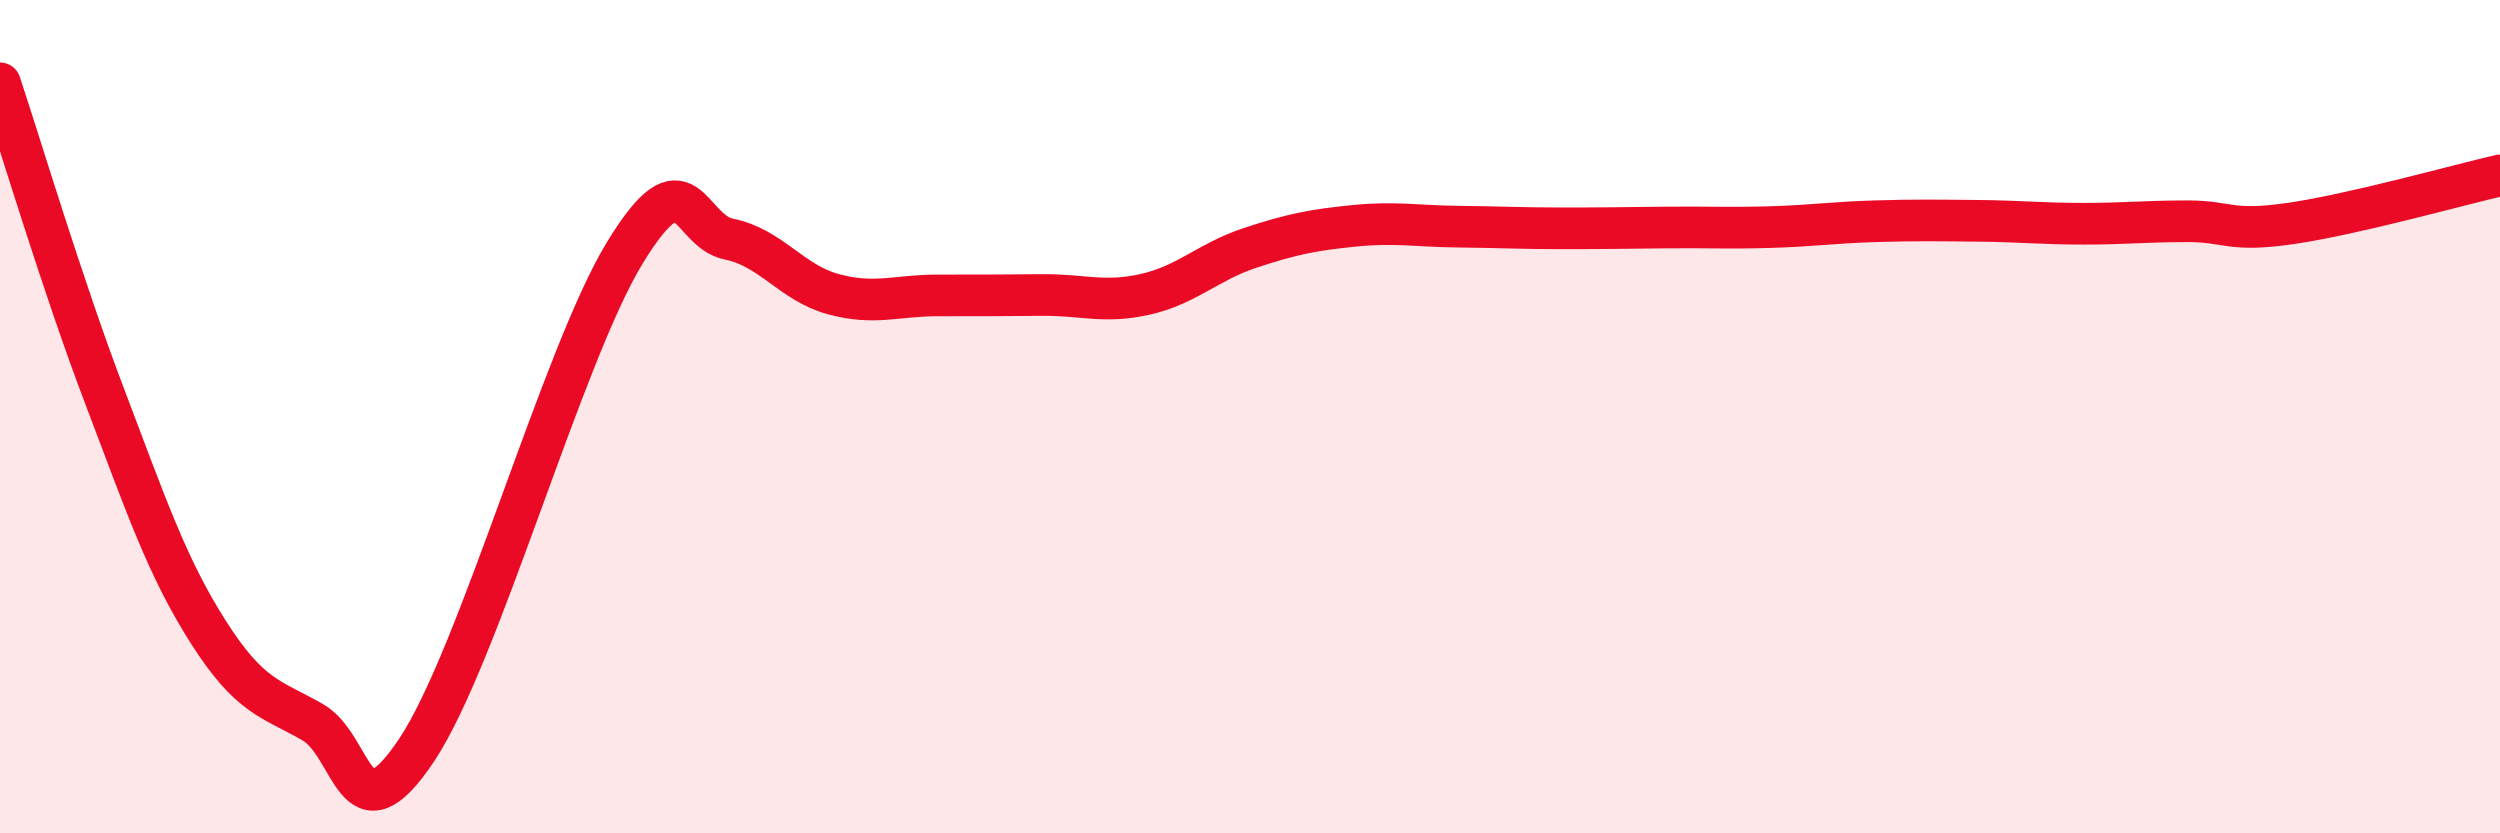
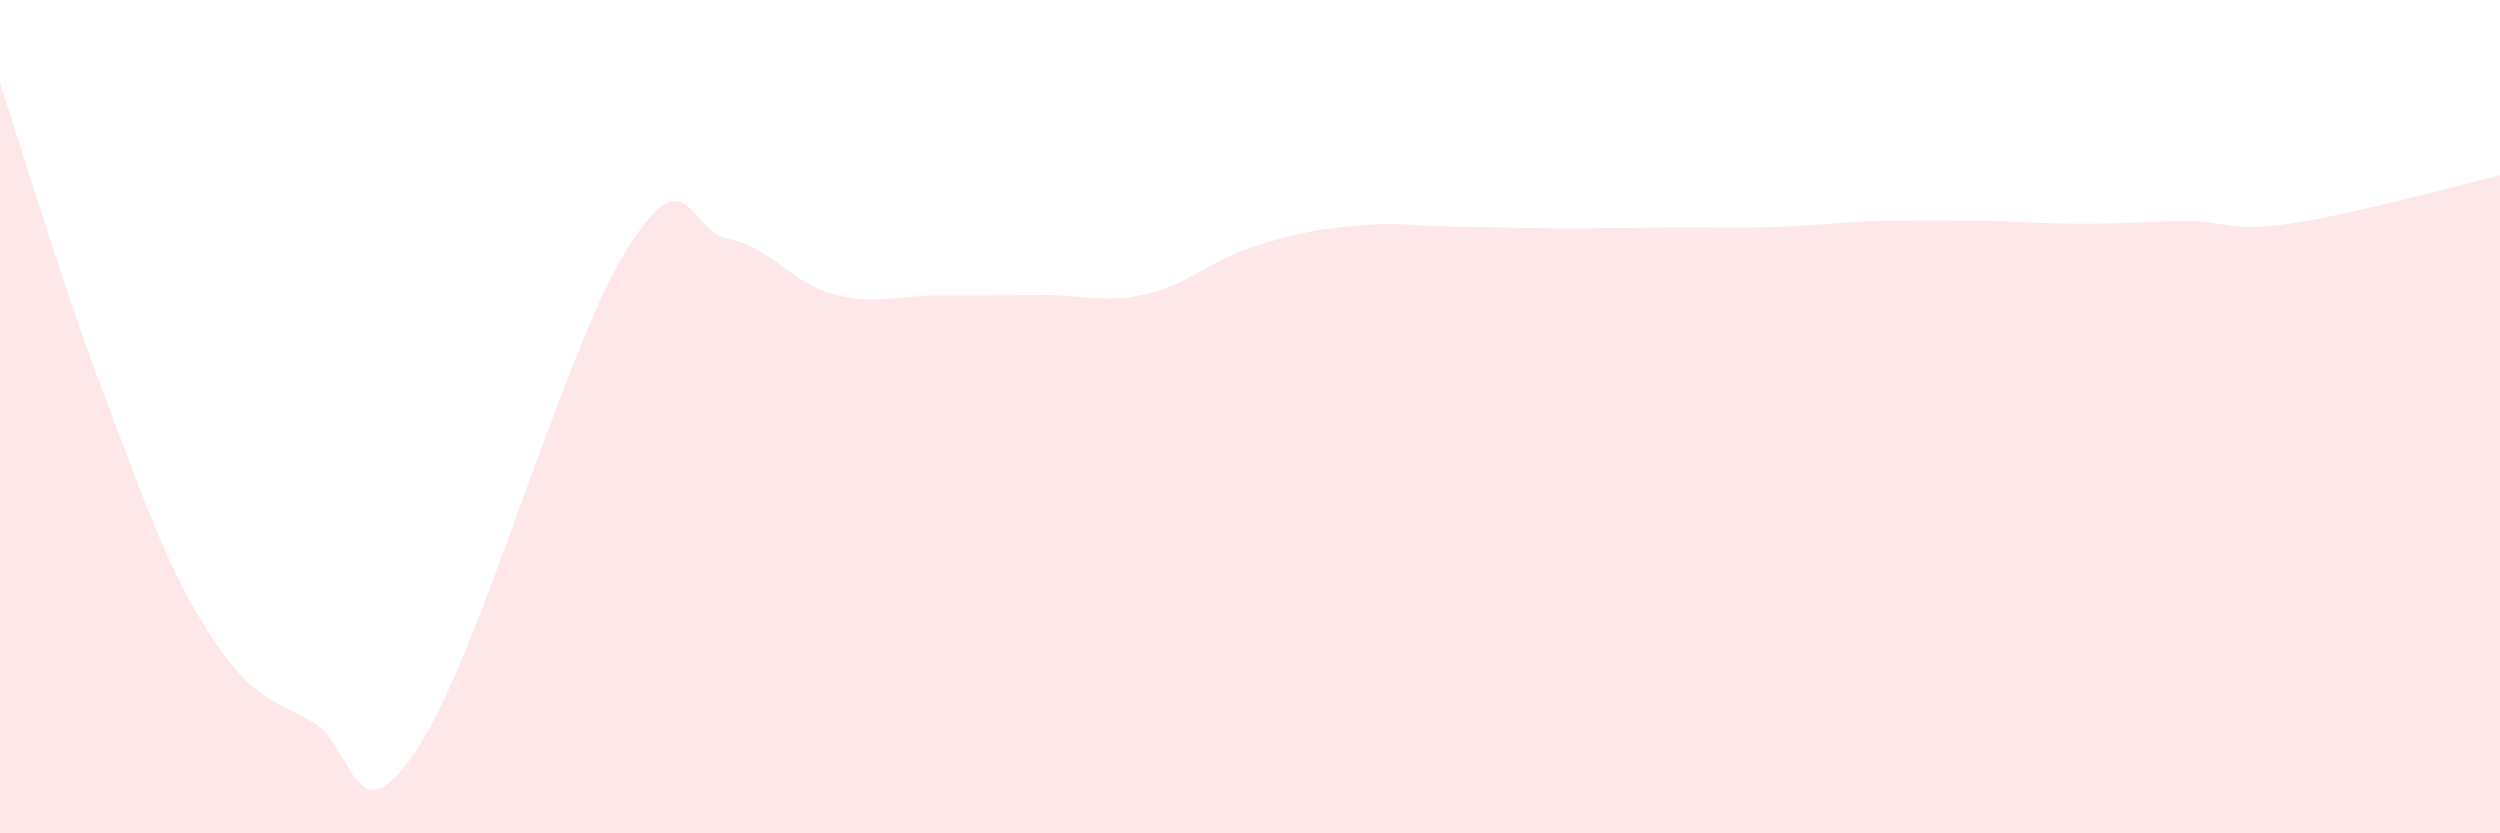
<svg xmlns="http://www.w3.org/2000/svg" width="60" height="20" viewBox="0 0 60 20">
  <path d="M 0,2 C 0.5,3.5 1.5,6.85 2.5,9.48 C 3.5,12.11 4,13.6 5,15.17 C 6,16.74 6.5,16.76 7.5,17.33 C 8.5,17.9 8.5,20.25 10,18 C 11.5,15.75 13.5,8.51 15,6.06 C 16.5,3.61 16.5,5.54 17.5,5.74 C 18.5,5.94 19,6.79 20,7.06 C 21,7.33 21.5,7.09 22.5,7.09 C 23.5,7.09 24,7.09 25,7.08 C 26,7.07 26.5,7.29 27.5,7.06 C 28.5,6.83 29,6.28 30,5.95 C 31,5.62 31.5,5.52 32.5,5.42 C 33.5,5.32 34,5.43 35,5.44 C 36,5.45 36.5,5.48 37.5,5.48 C 38.5,5.48 39,5.47 40,5.46 C 41,5.45 41.5,5.48 42.5,5.45 C 43.5,5.42 44,5.34 45,5.31 C 46,5.28 46.5,5.29 47.5,5.3 C 48.5,5.31 49,5.37 50,5.37 C 51,5.37 51.5,5.31 52.5,5.31 C 53.5,5.31 53.5,5.58 55,5.36 C 56.5,5.14 59,4.44 60,4.21L60 20L0 20Z" fill="#EB0A25" opacity="0.1" stroke-linecap="round" stroke-linejoin="round" />
-   <path d="M 0,2 C 0.5,3.5 1.5,6.85 2.5,9.48 C 3.5,12.11 4,13.6 5,15.17 C 6,16.74 6.5,16.76 7.5,17.33 C 8.5,17.9 8.5,20.25 10,18 C 11.5,15.75 13.5,8.51 15,6.06 C 16.5,3.61 16.5,5.54 17.5,5.74 C 18.5,5.94 19,6.79 20,7.06 C 21,7.33 21.5,7.09 22.5,7.09 C 23.5,7.09 24,7.09 25,7.08 C 26,7.07 26.5,7.29 27.5,7.06 C 28.5,6.83 29,6.28 30,5.95 C 31,5.62 31.5,5.52 32.5,5.42 C 33.5,5.32 34,5.43 35,5.44 C 36,5.45 36.5,5.48 37.5,5.48 C 38.5,5.48 39,5.47 40,5.46 C 41,5.45 41.5,5.48 42.5,5.45 C 43.5,5.42 44,5.34 45,5.31 C 46,5.28 46.5,5.29 47.5,5.3 C 48.5,5.31 49,5.37 50,5.37 C 51,5.37 51.5,5.31 52.5,5.31 C 53.5,5.31 53.5,5.58 55,5.36 C 56.5,5.14 59,4.44 60,4.21" stroke="#EB0A25" stroke-width="1" fill="none" stroke-linecap="round" stroke-linejoin="round" />
</svg>